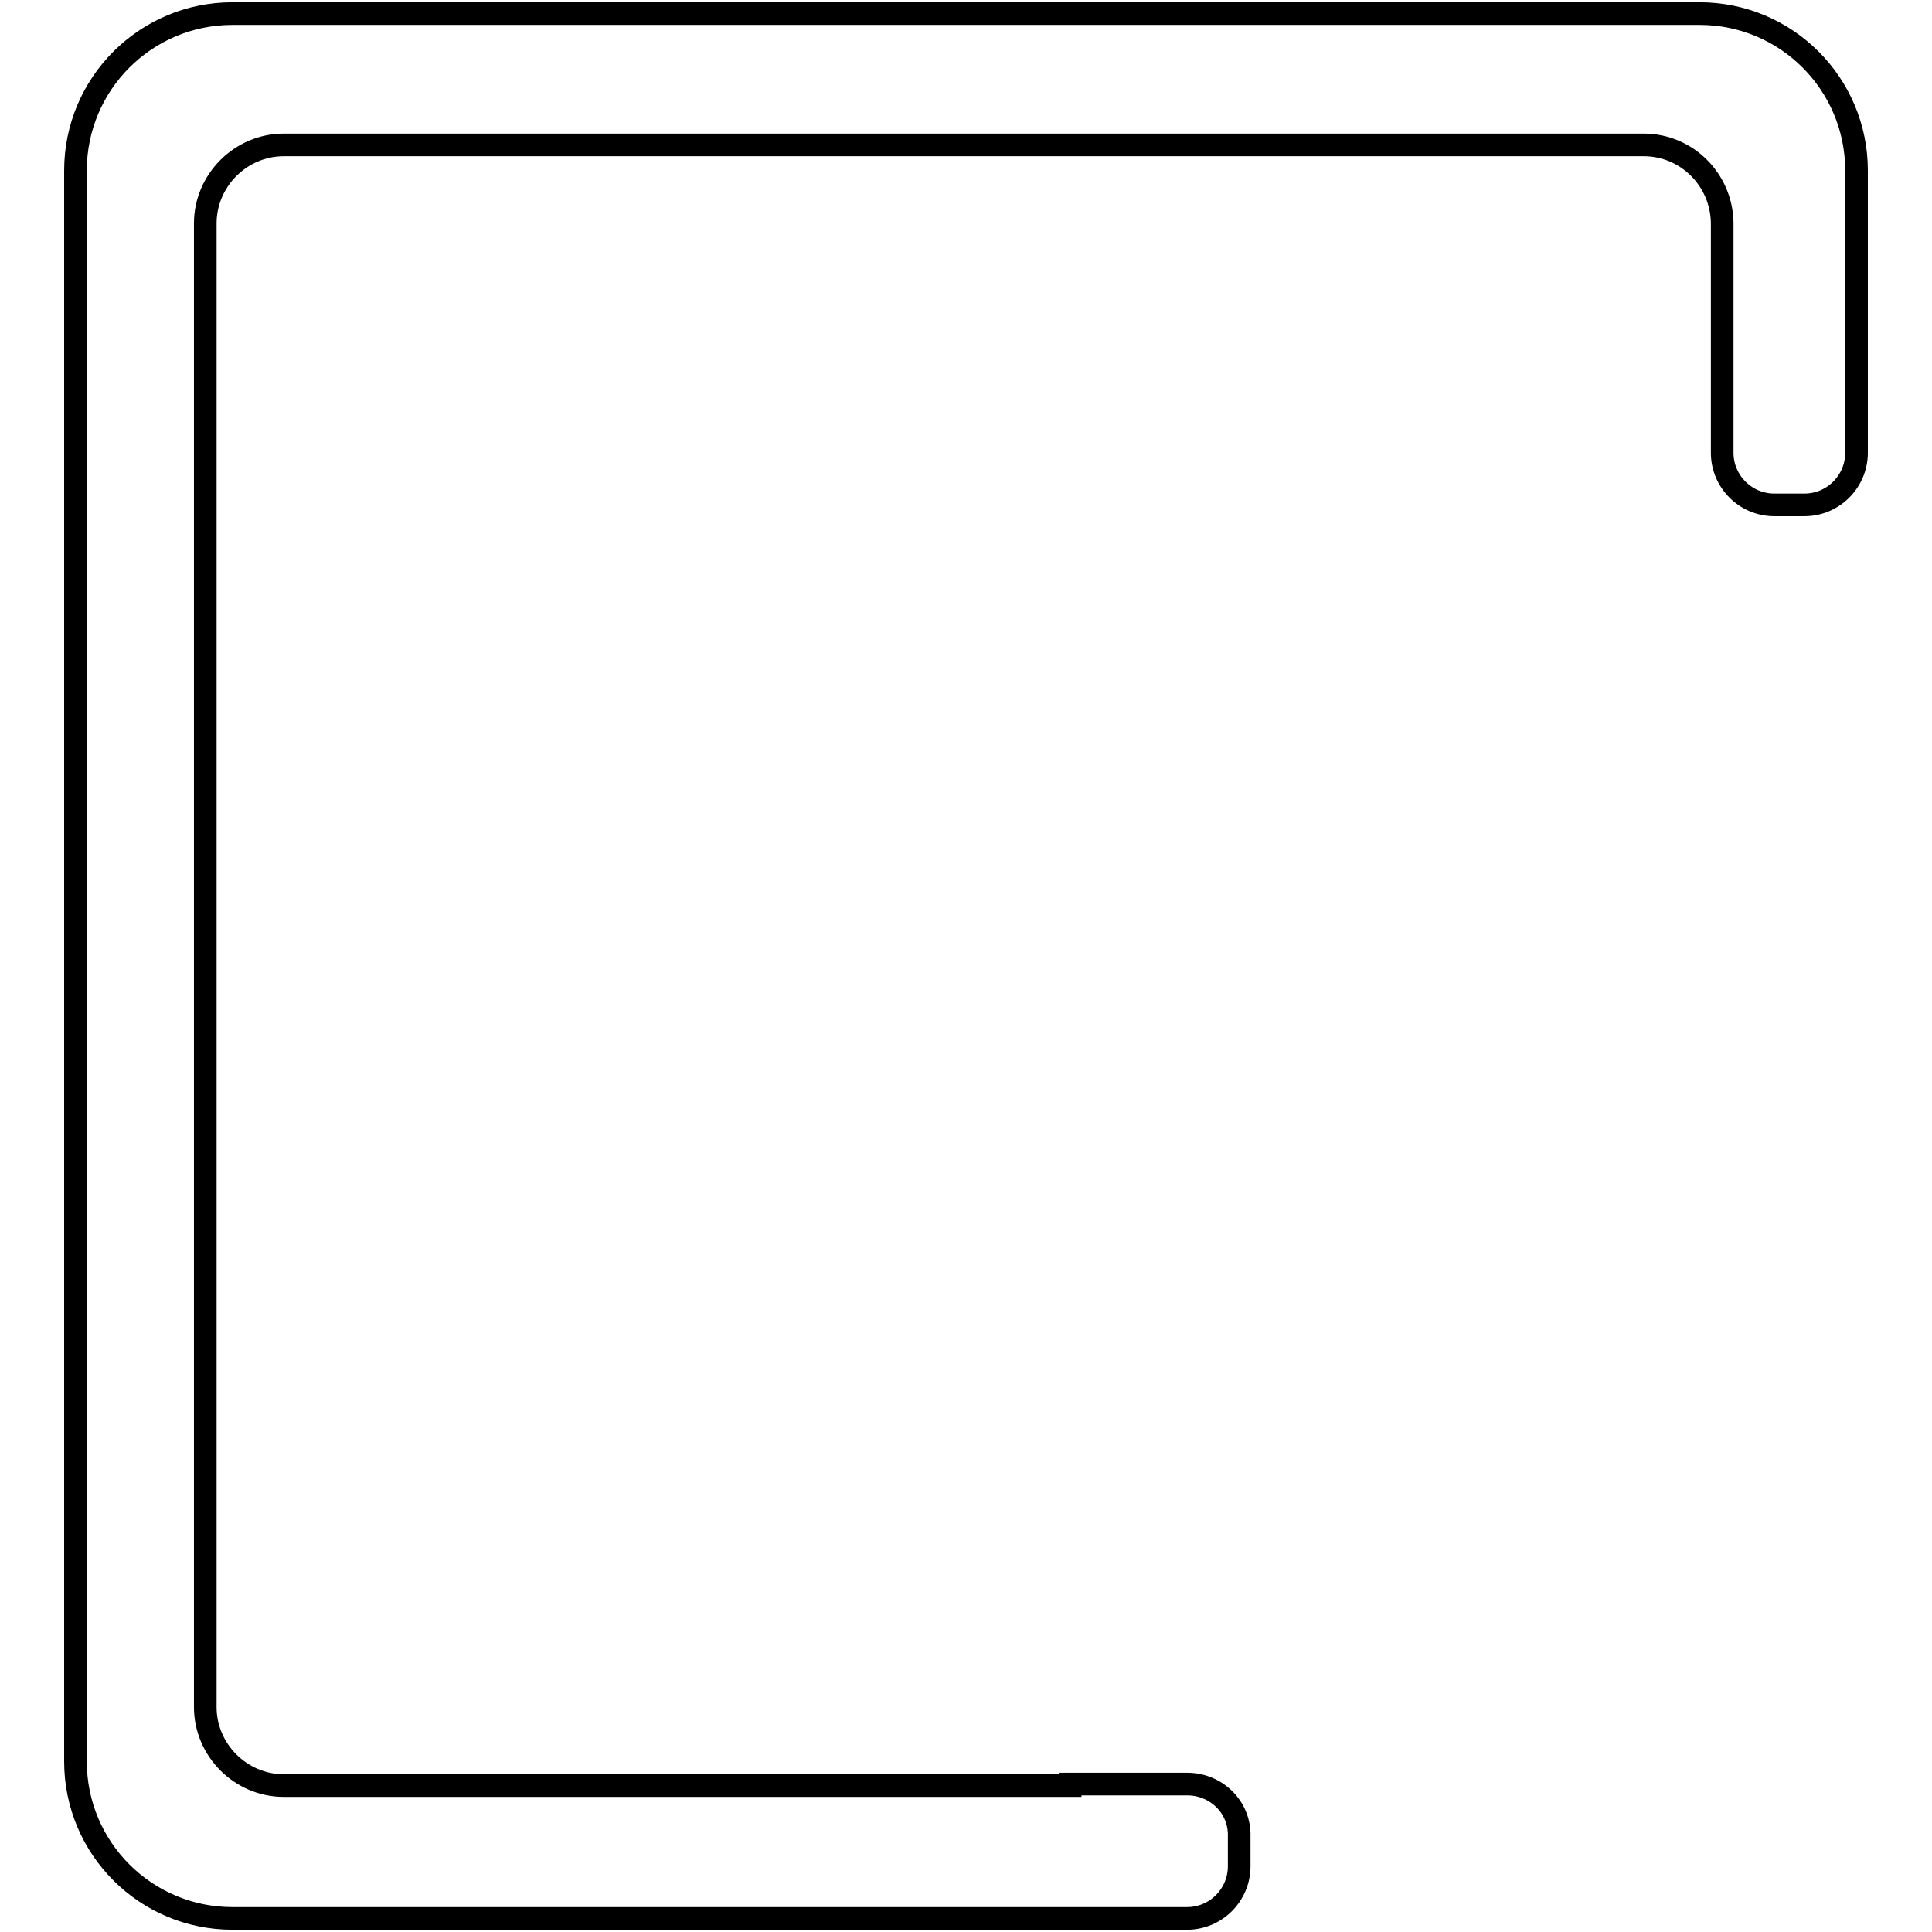
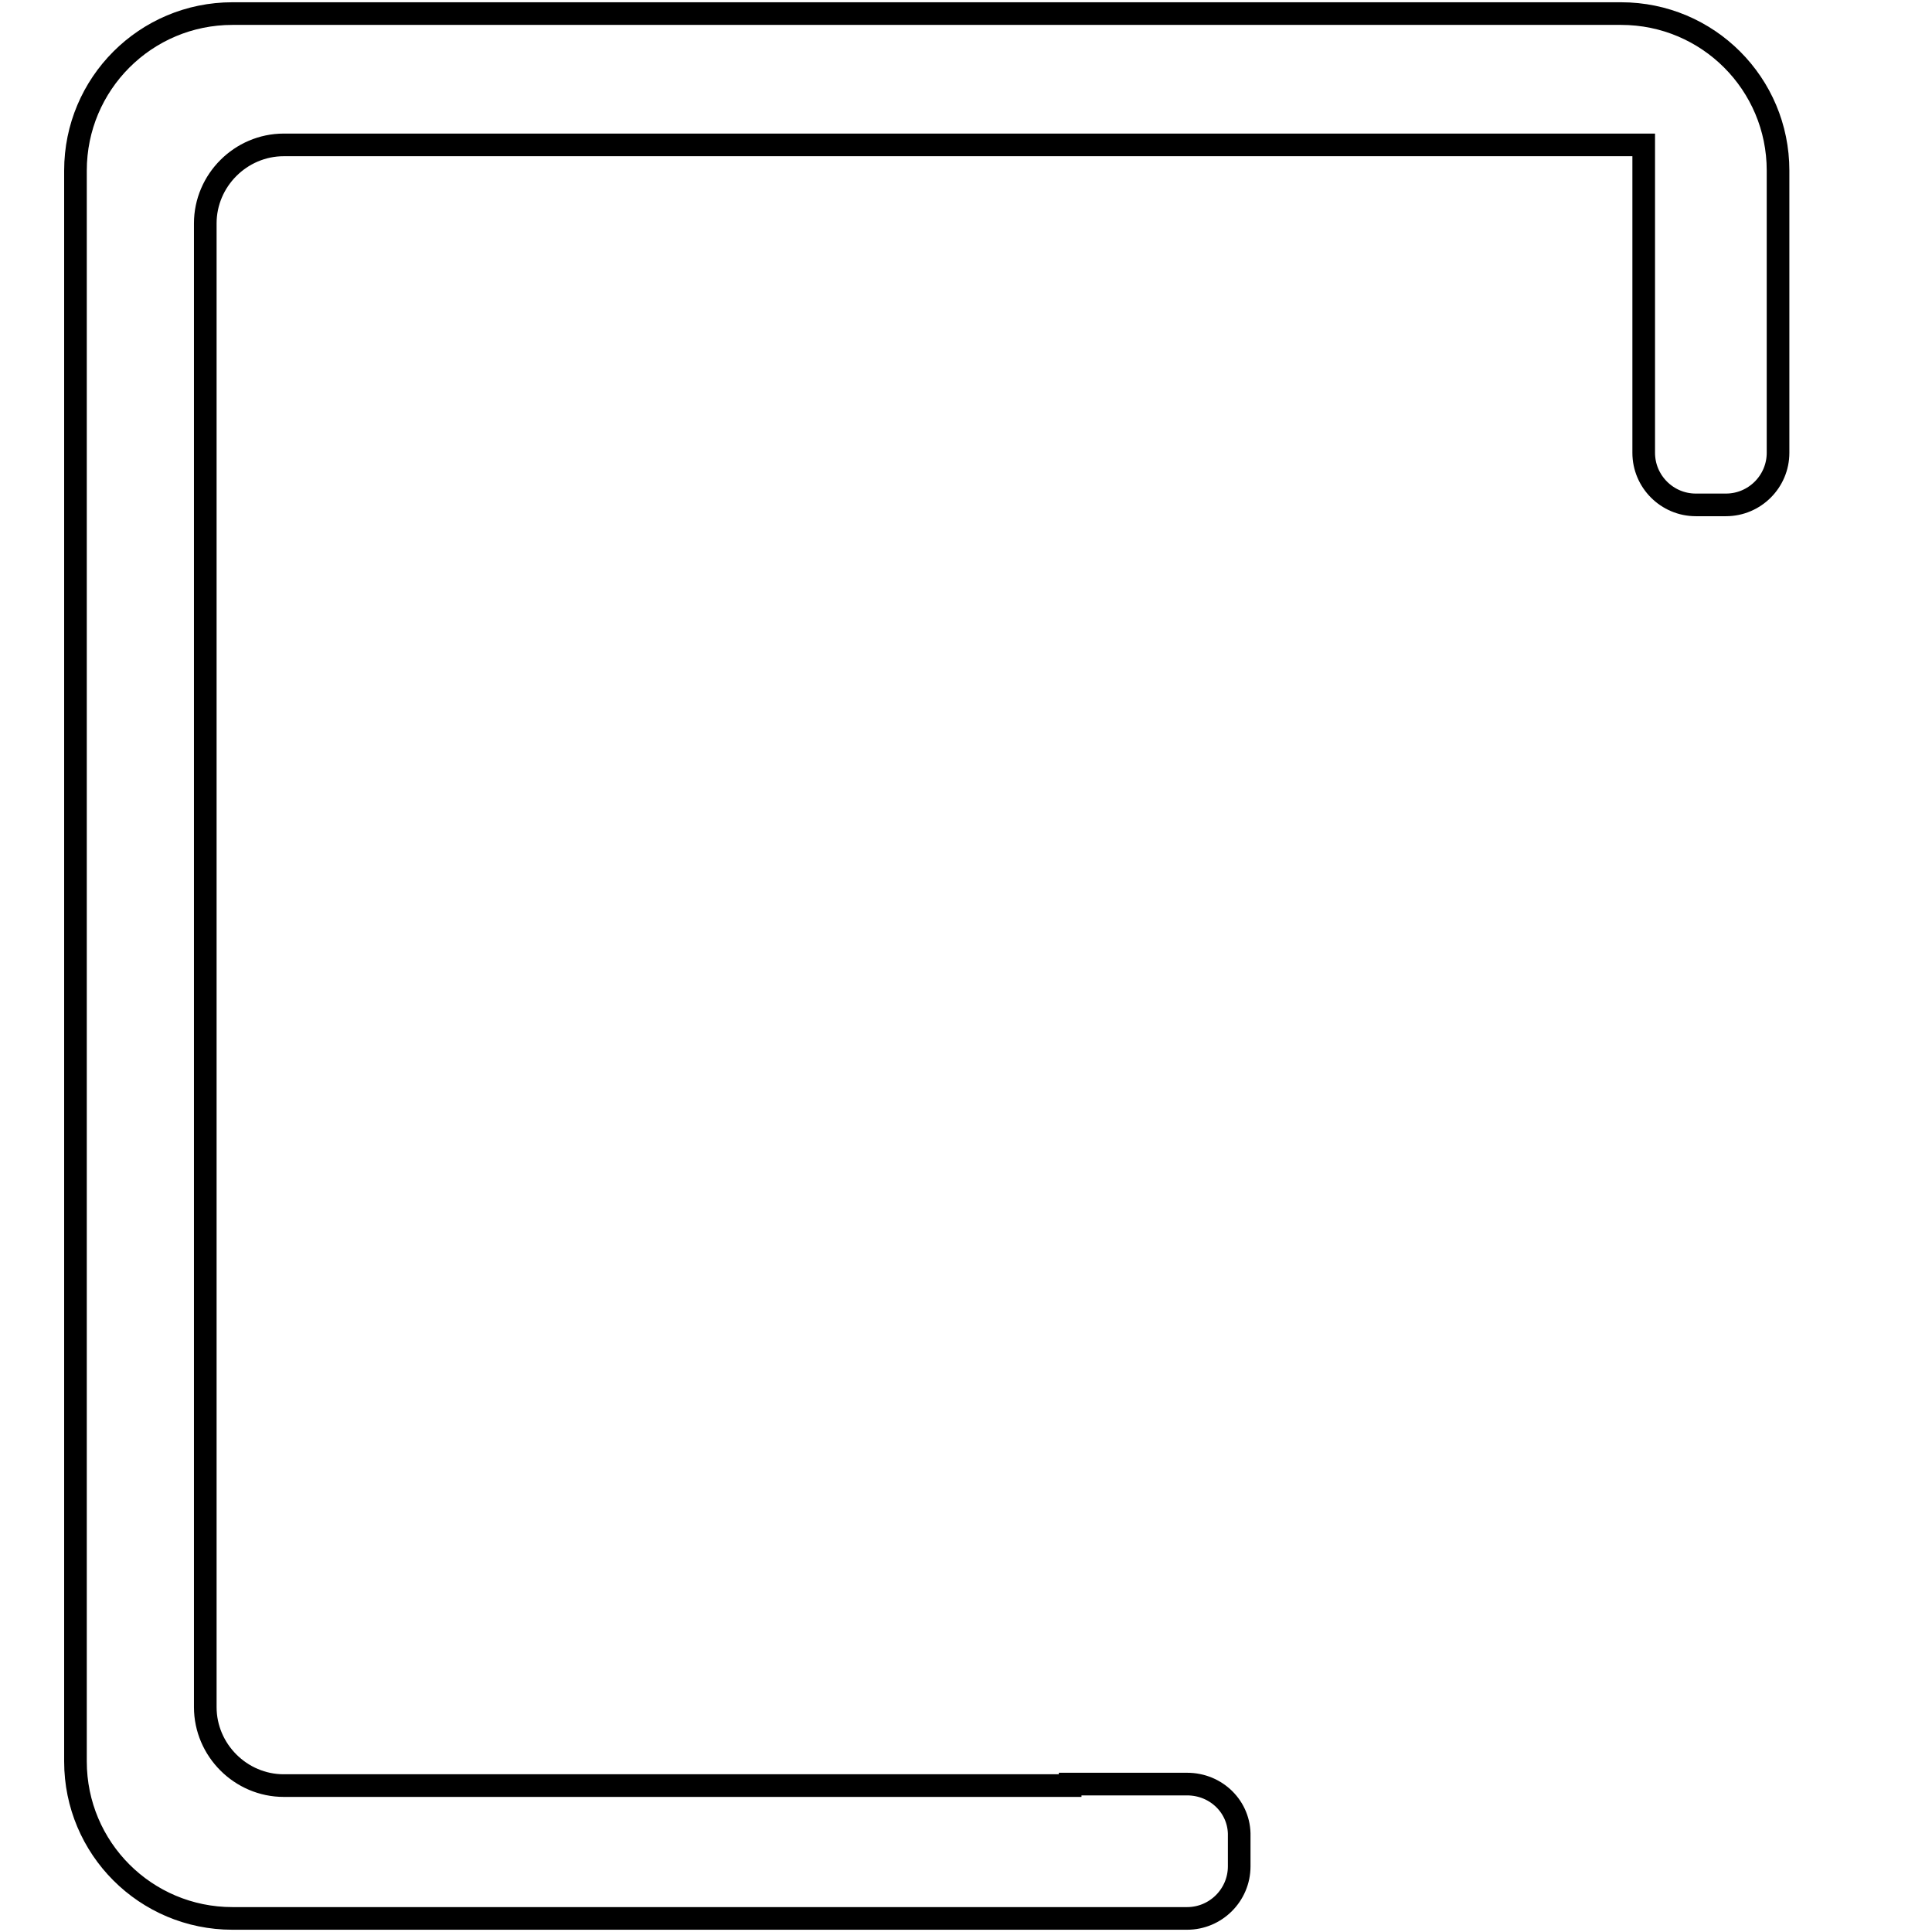
<svg xmlns="http://www.w3.org/2000/svg" version="1.1" x="0px" y="0px" viewBox="0 0 256 256" enable-background="new 0 0 256 256" xml:space="preserve">
  <g>
    <g>
-       <path stroke-width="3" fill-opacity="0" stroke="#000000" d="M157.3,236.4h-15.5v0.2H37.6c-5.7,0-10.4-4.7-10.4-10.4V29.6c0-5.7,4.7-10.4,10.4-10.4h180.2c5.7,0,10.3,4.6,10.4,10.3V60c0,3.8,3.1,6.9,6.9,6.9h4c3.8,0,6.9-3.1,6.9-6.9V22.6c0-11.5-9.3-20.8-20.8-20.8H30.8C19.3,1.8,10,11.1,10,22.6v210.8c0,11.5,9.3,20.8,20.8,20.8h111h2.4h13.1c3.8,0,6.9-3.1,6.9-6.9v-4C164.3,239.5,161.2,236.4,157.3,236.4z" />
+       <path stroke-width="3" fill-opacity="0" stroke="#000000" d="M157.3,236.4h-15.5v0.2H37.6c-5.7,0-10.4-4.7-10.4-10.4V29.6c0-5.7,4.7-10.4,10.4-10.4h180.2V60c0,3.8,3.1,6.9,6.9,6.9h4c3.8,0,6.9-3.1,6.9-6.9V22.6c0-11.5-9.3-20.8-20.8-20.8H30.8C19.3,1.8,10,11.1,10,22.6v210.8c0,11.5,9.3,20.8,20.8,20.8h111h2.4h13.1c3.8,0,6.9-3.1,6.9-6.9v-4C164.3,239.5,161.2,236.4,157.3,236.4z" />
    </g>
  </g>
</svg>